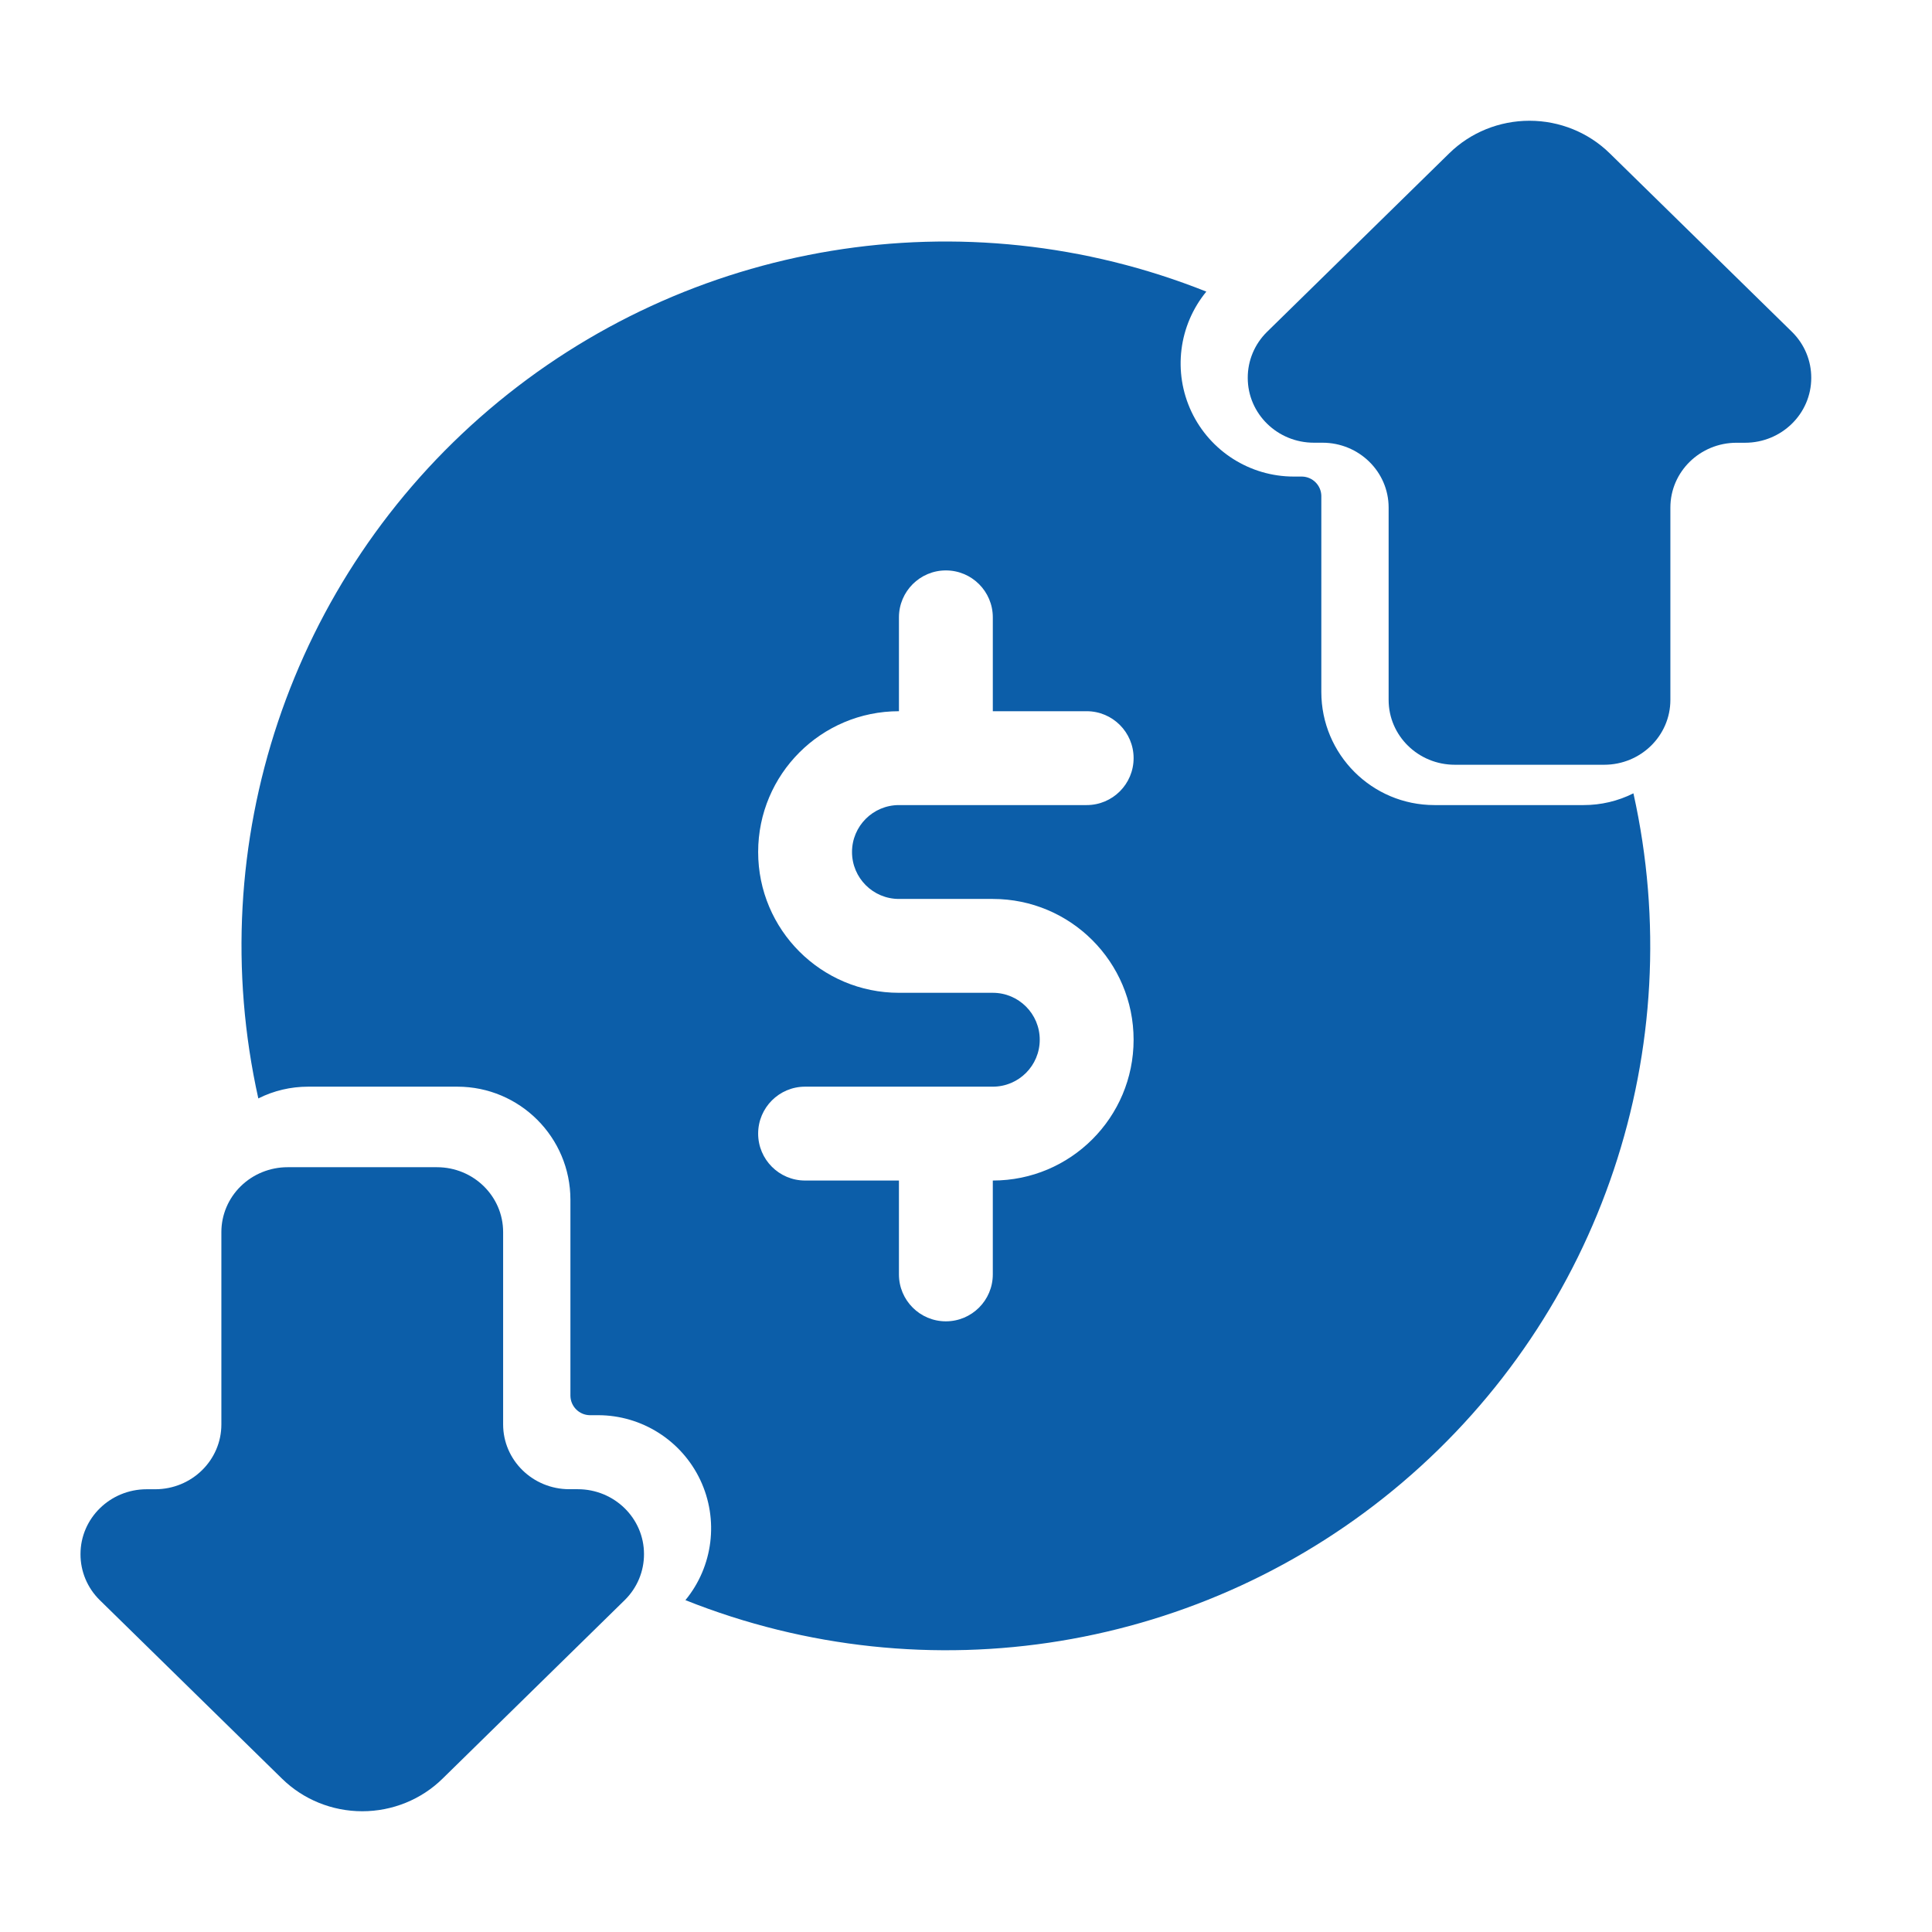
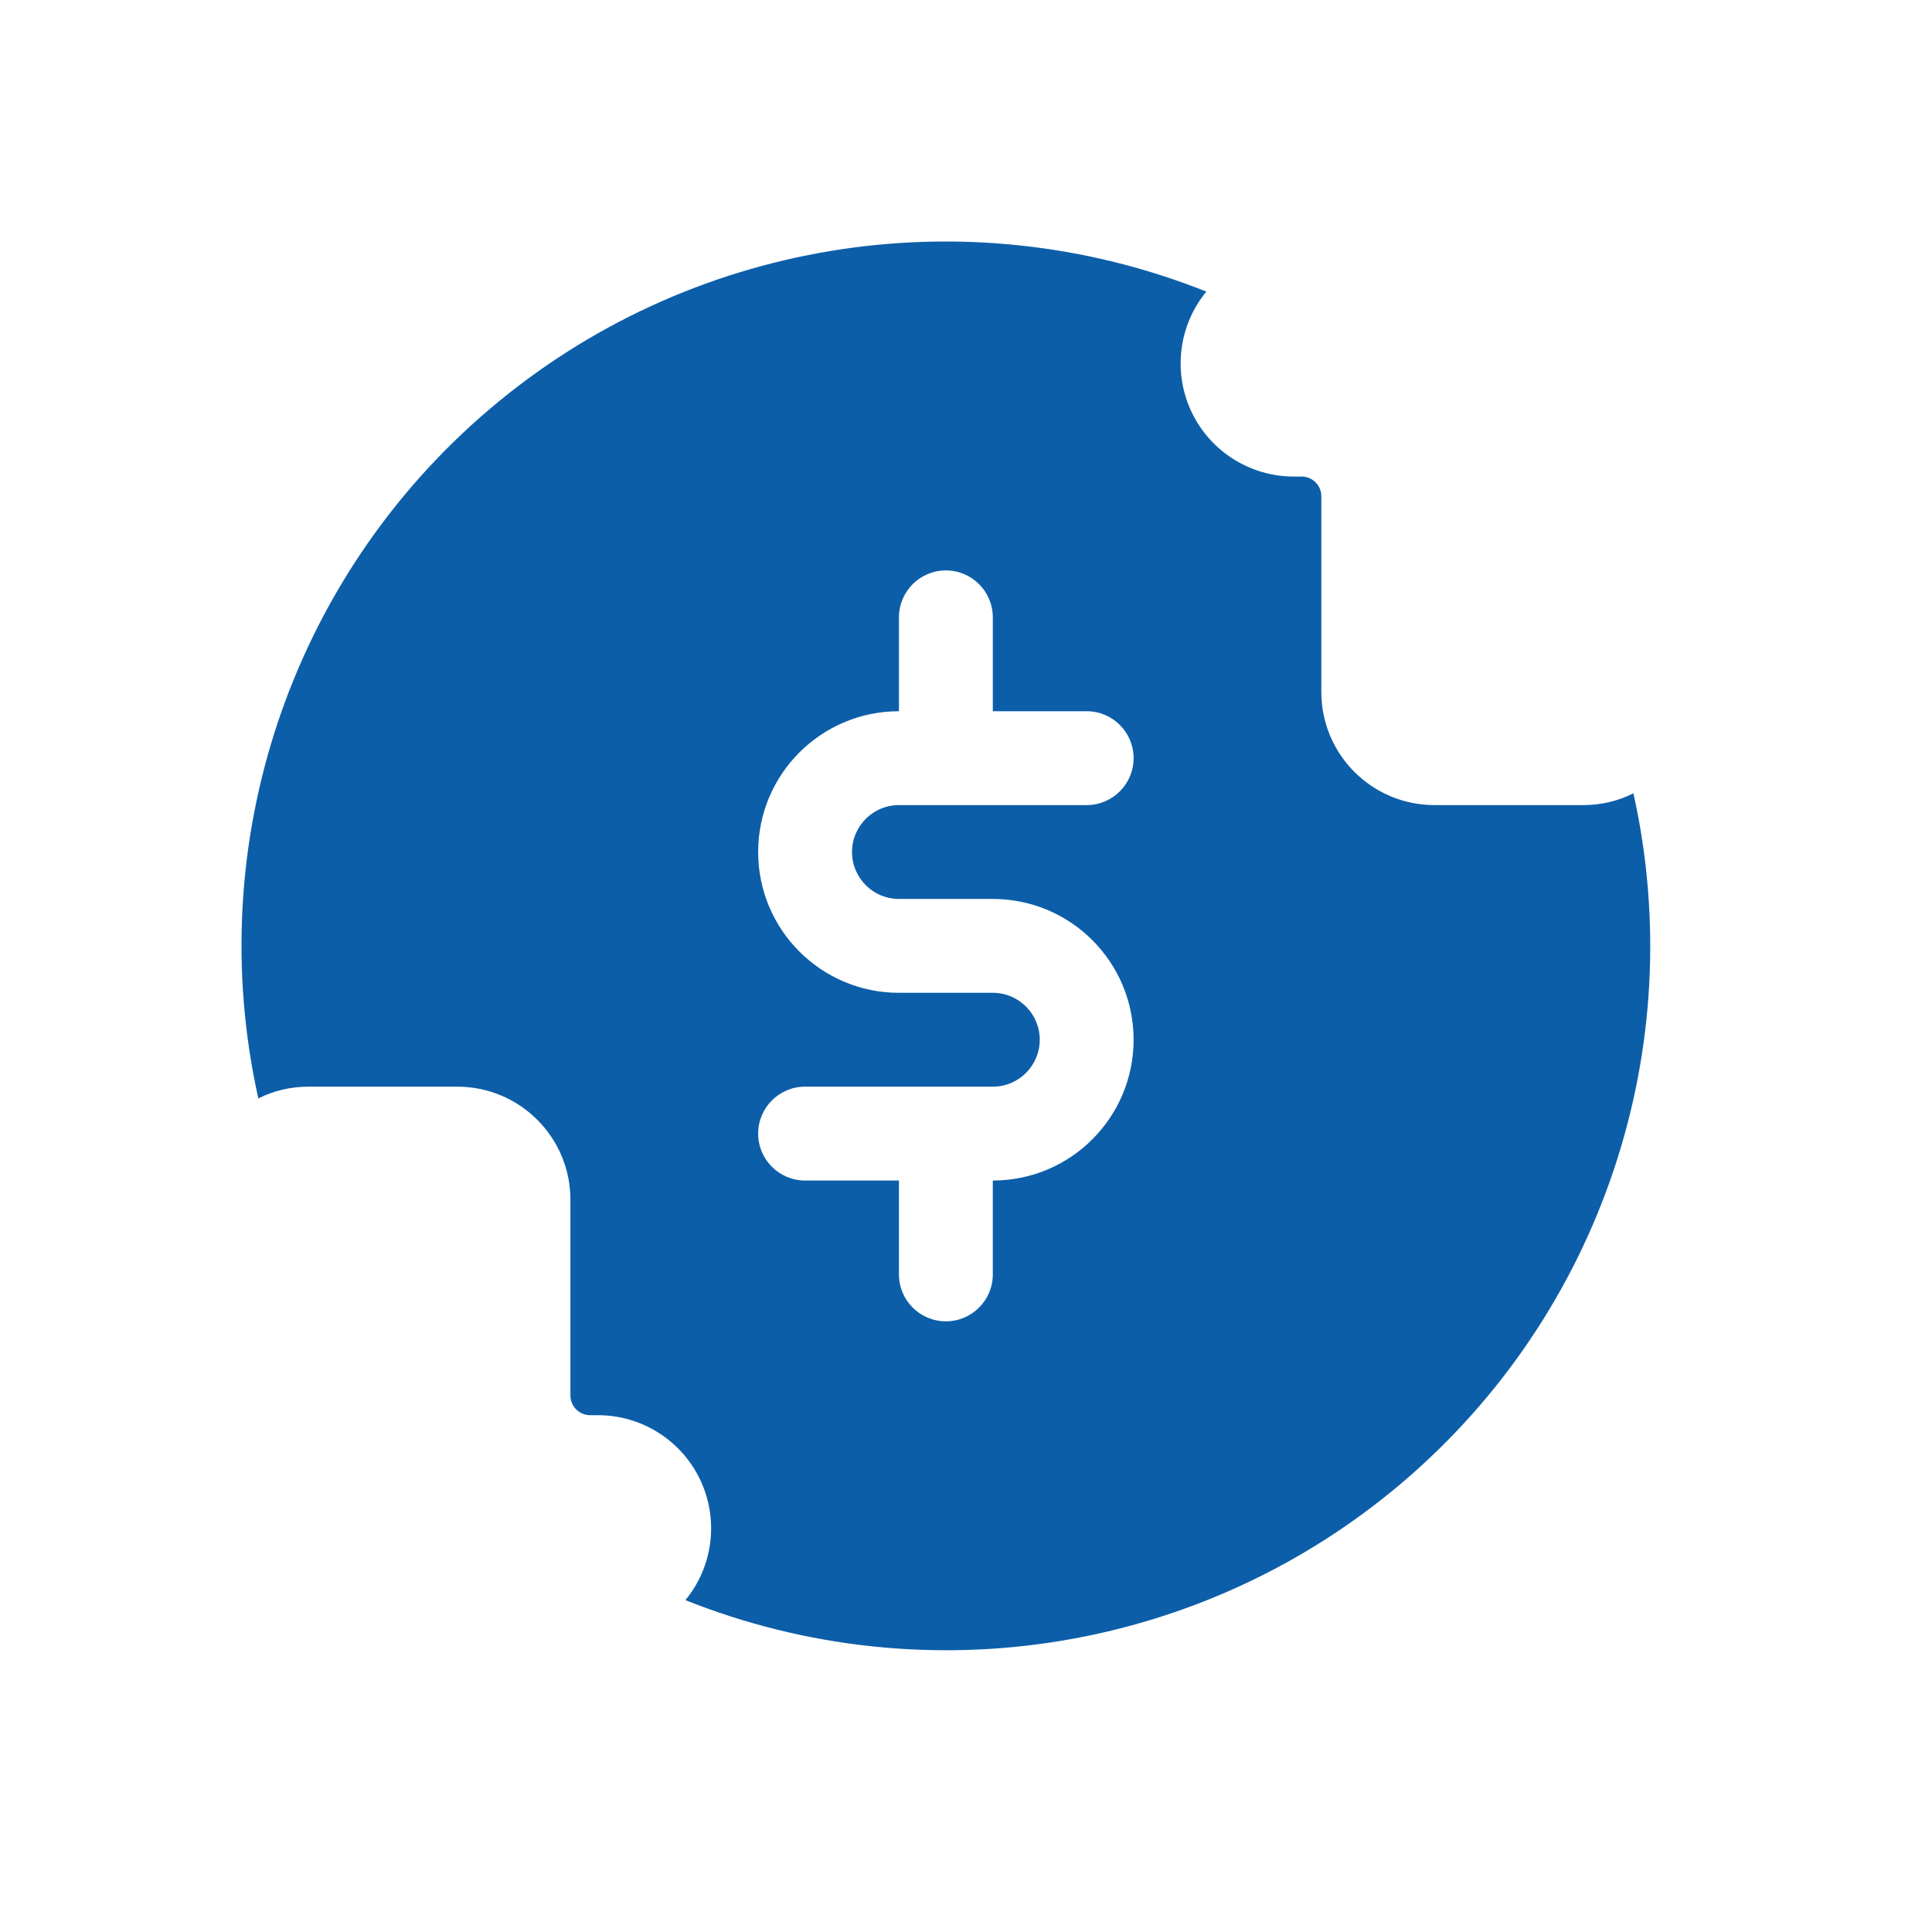
<svg xmlns="http://www.w3.org/2000/svg" width="48" height="48" viewBox="0 0 48 48">
  <g fill="none" fill-rule="evenodd">
    <g>
      <g>
        <g fill="#0C5EA9" fill-rule="nonzero">
          <path d="M38.582 16.71c-.384.193-.807.292-1.236.292h-3.708c-1.552 0-2.81-1.258-2.81-2.81V9.318c-.006-.262-.217-.472-.478-.478h-.21c-1.086-.001-2.075-.629-2.539-1.611-.463-.982-.32-2.144.37-2.984C21.95 1.843 15.093 2.97 10.156 7.171 5.218 11.372 3.01 17.96 4.418 24.29c.384-.193.807-.292 1.236-.292h3.708c1.552 0 2.81 1.258 2.81 2.81v4.874c.006.262.217.472.478.478h.21c1.086.001 2.075.629 2.539 1.611.463.982.32 2.144-.37 2.984 6.021 2.402 12.878 1.276 17.815-2.926 4.938-4.201 7.146-10.79 5.738-17.119zm-18.248 2.624h2.332c1.932 0 3.498 1.566 3.498 3.498 0 1.932-1.566 3.498-3.498 3.498v2.332c0 .644-.522 1.166-1.166 1.166-.644 0-1.166-.522-1.166-1.166V26.33h-2.332c-.644 0-1.166-.522-1.166-1.166 0-.644.522-1.166 1.166-1.166h4.664c.644 0 1.166-.522 1.166-1.166 0-.644-.522-1.166-1.166-1.166h-2.332c-1.932 0-3.498-1.566-3.498-3.498 0-1.932 1.566-3.498 3.498-3.498v-2.332c0-.644.522-1.166 1.166-1.166.644 0 1.166.522 1.166 1.166v2.332h2.332c.644 0 1.166.522 1.166 1.166 0 .644-.522 1.166-1.166 1.166h-4.664c-.644 0-1.166.522-1.166 1.166 0 .644.522 1.166 1.166 1.166z" transform="translate(-668 -169) translate(668 169) translate(2 3)" />
-           <path d="M36 0c.749 0 1.467.292 1.995.811l4.527 4.435c.308.303.48.715.478 1.143C43 7.279 42.263 8 41.355 8h-.21c-.909 0-1.645.721-1.645 1.611v4.778c0 .89-.736 1.611-1.645 1.611h-3.71c-.909 0-1.645-.721-1.645-1.611V9.61c0-.89-.736-1.611-1.645-1.611h-.21C29.737 8 29 7.279 29 6.389c-.002-.428.17-.84.478-1.143L34.005.81C34.533.291 35.251 0 36 0zM7 42c-.749 0-1.467-.292-1.995-.811L.478 36.754c-.308-.303-.48-.715-.478-1.143C0 34.721.737 34 1.645 34h.21c.909 0 1.645-.721 1.645-1.611V27.61c0-.427.173-.837.482-1.139.308-.302.727-.472 1.163-.472h3.71c.909 0 1.645.721 1.645 1.611v4.778c0 .89.736 1.611 1.645 1.611h.21c.908 0 1.645.721 1.645 1.611.002.428-.17.84-.478 1.143L8.995 41.19C8.467 41.709 7.749 42 7 42z" transform="translate(-668 -169) translate(668 169) translate(2 3)" />
        </g>
-         <path d="M0 0H48V48H0z" transform="translate(-668 -169) translate(668 169)" />
+         <path d="M0 0V48H0z" transform="translate(-668 -169) translate(668 169)" />
      </g>
    </g>
  </g>
</svg>